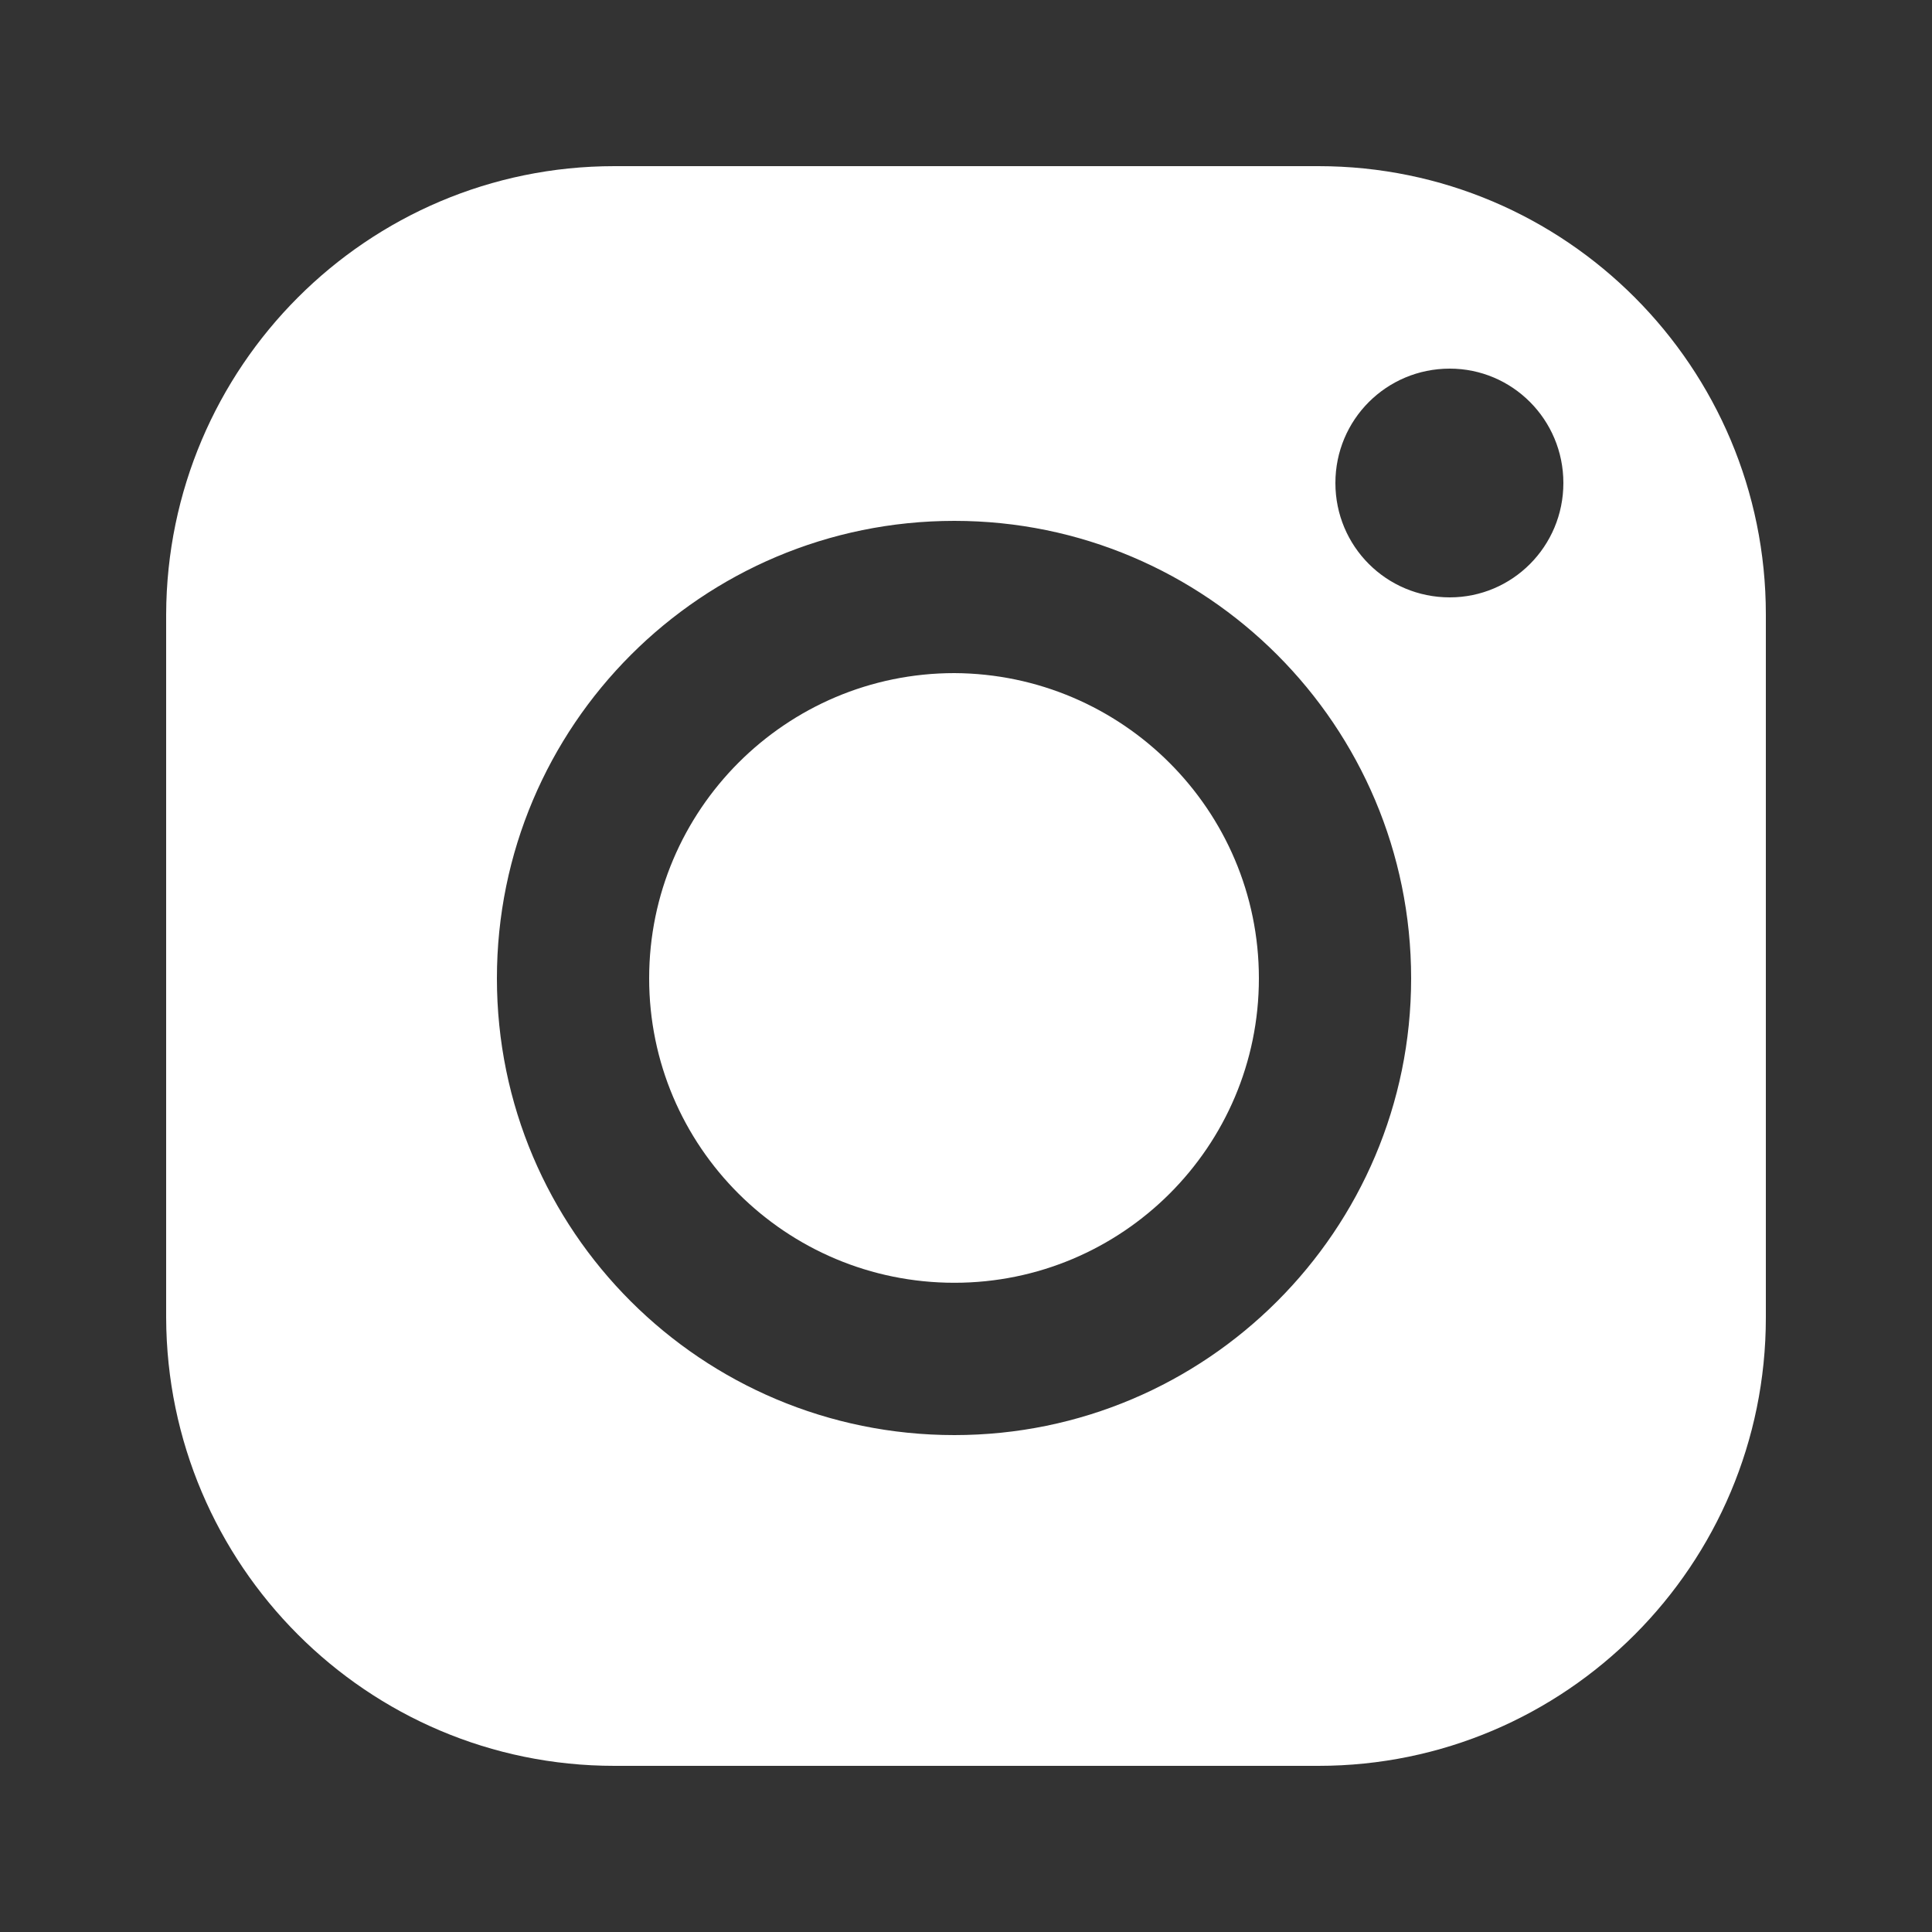
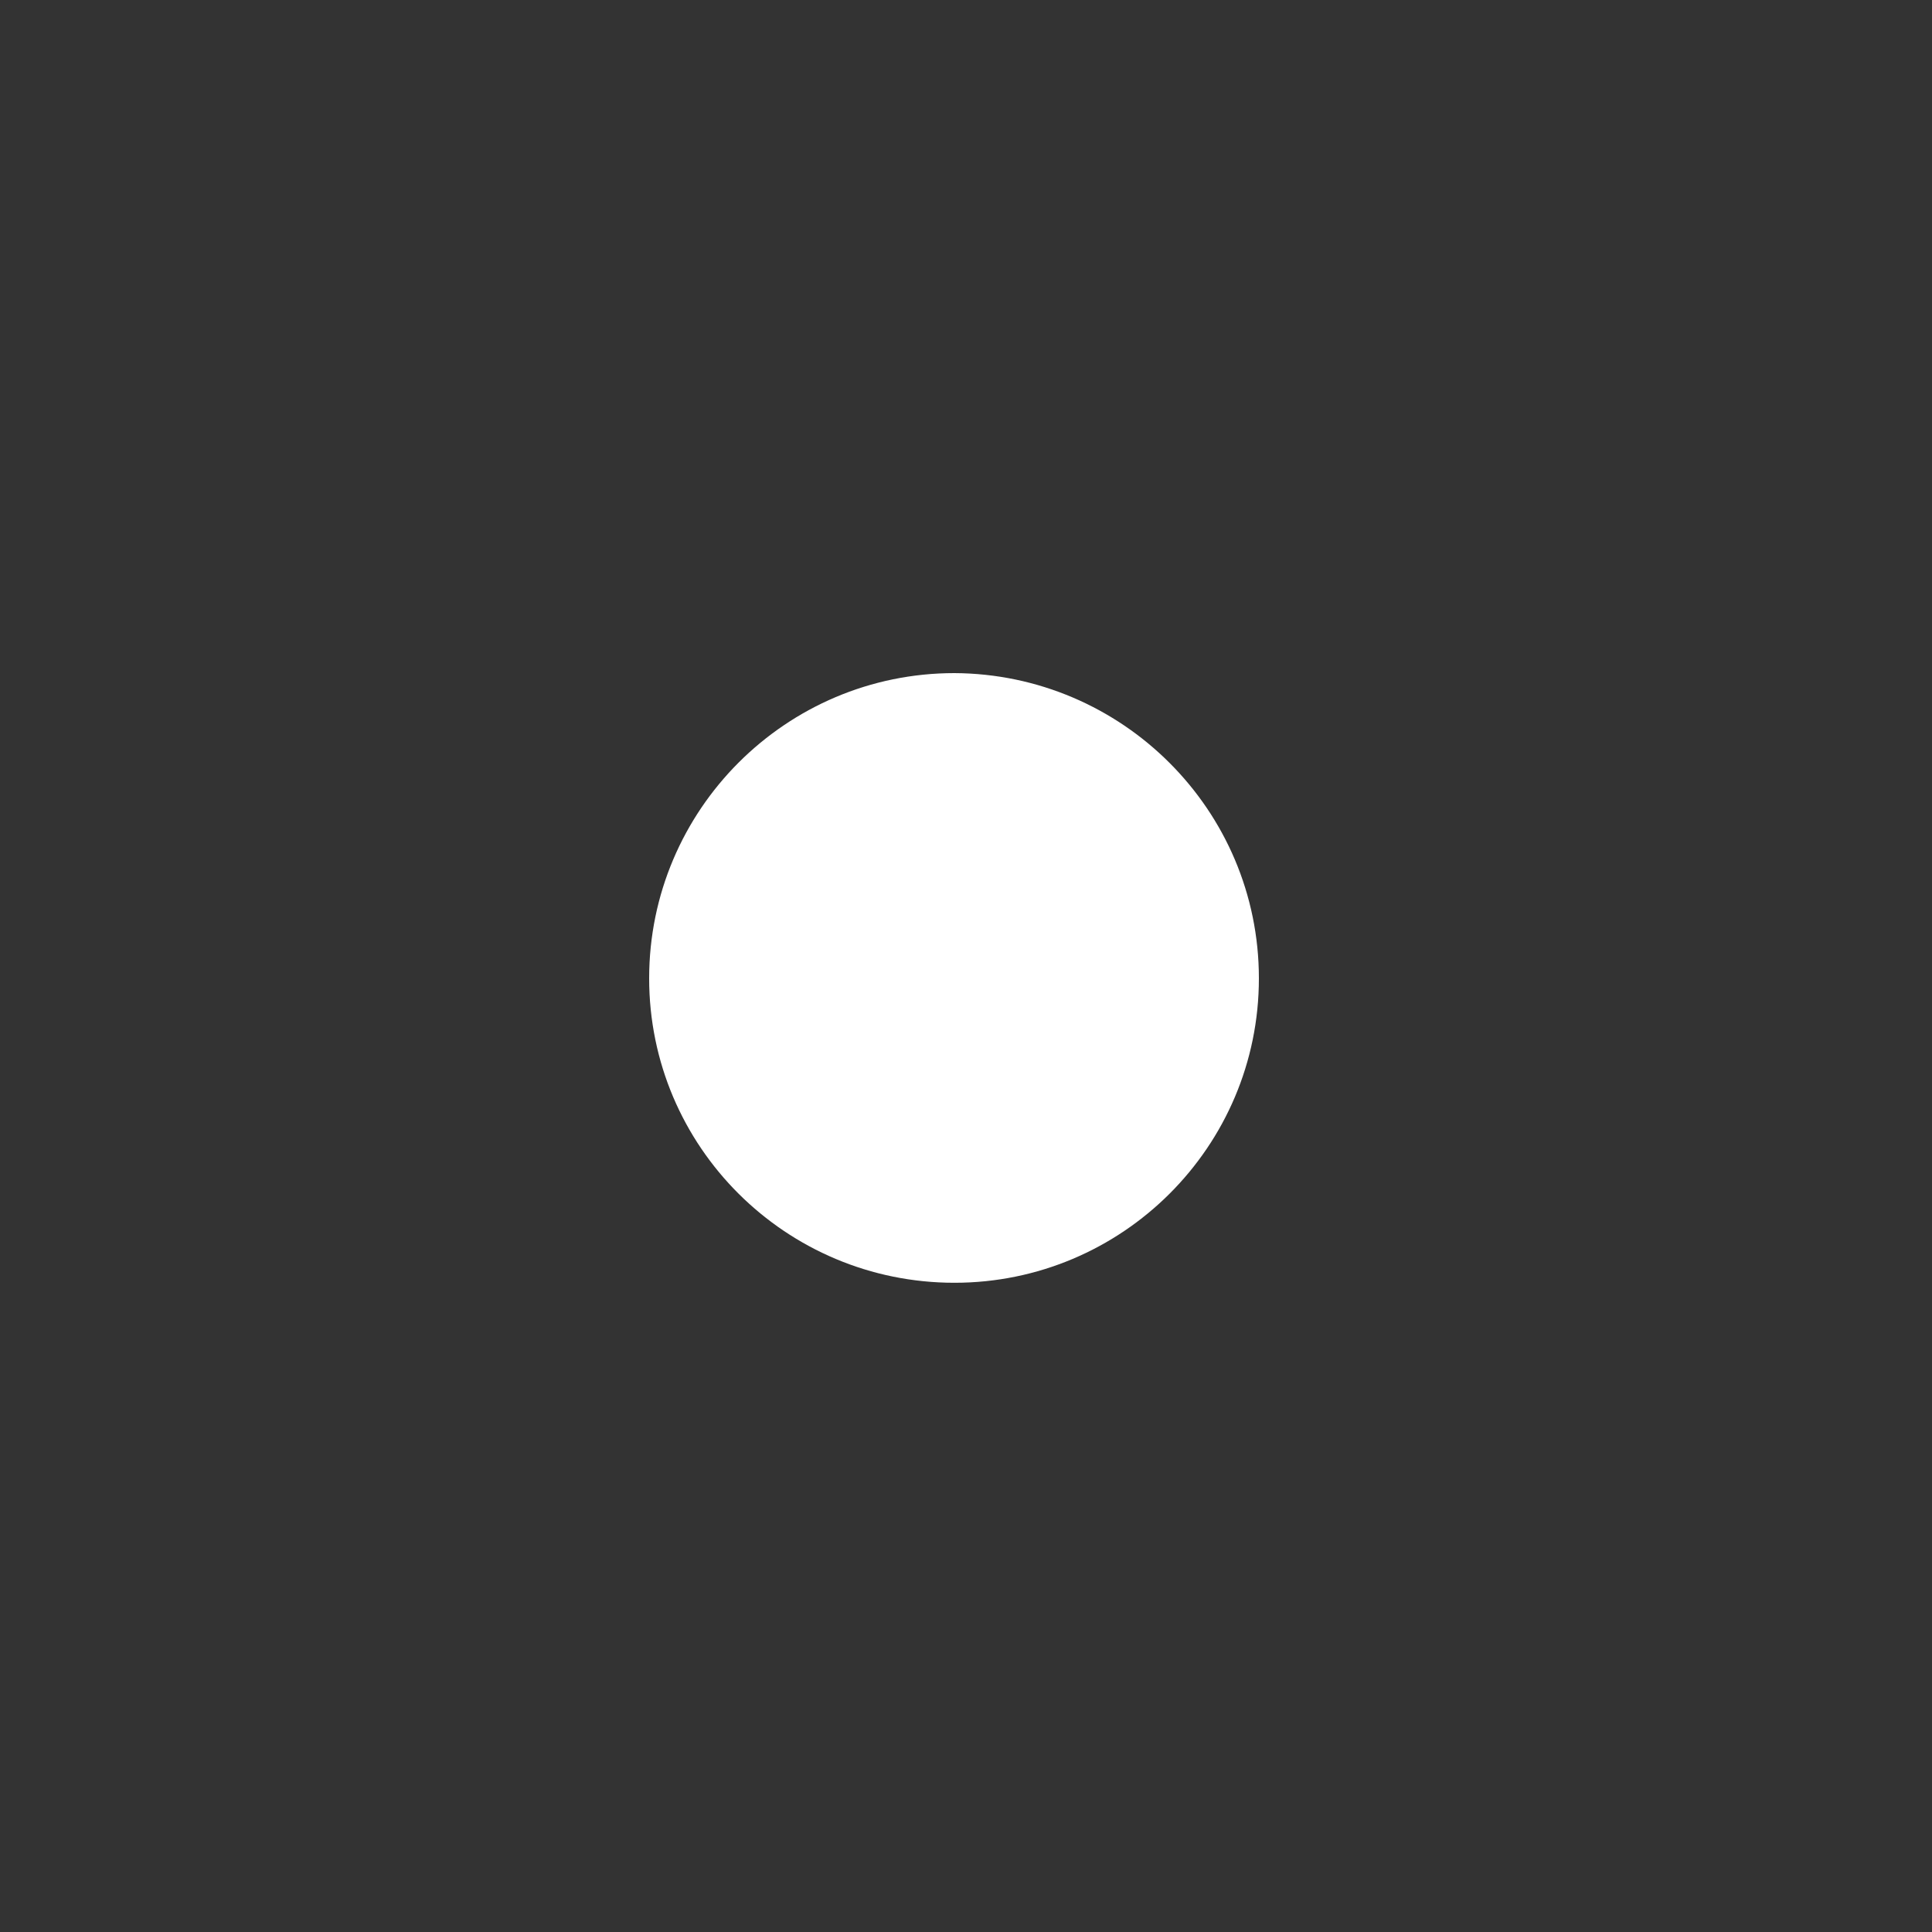
<svg xmlns="http://www.w3.org/2000/svg" version="1.1" id="圖層_1" x="0px" y="0px" width="25px" height="25px" viewBox="0 0 25 25" enable-background="new 0 0 25 25" xml:space="preserve">
  <rect x="0" y="0" width="25" height="25" fill="#333333" stroke="none" />
  <g>
    <g>
-       <path fill-rule="evenodd" clip-rule="evenodd" fill="#FFFFFF" d="M18.76,7.73c-0.82,0-1.48-0.66-1.48-1.48s0.66-1.48,1.48-1.48    c0.81,0,1.47,0.66,1.47,1.48S19.57,7.73,18.76,7.73z M12.35,18.57c-3.27,0-5.92-2.641-5.92-5.91s2.65-5.92,5.92-5.92    c3.26,0,5.91,2.65,5.91,5.92C18.26,15.92,15.61,18.57,12.35,18.57z M17.06,2.15H7.95c-3.2,0-5.79,2.6-5.8,5.8v9.1    c0.01,3.2,2.6,5.8,5.8,5.8h9.11c3.2,0,5.79-2.6,5.79-5.8v-9.1C22.85,4.75,20.26,2.15,17.06,2.15z" />
-     </g>
+       </g>
    <path fill="#FFFFFF" d="M16.29,12.66c0,2.18-1.77,3.939-3.94,3.939c-2.18,0-3.95-1.76-3.95-3.939s1.77-3.95,3.95-3.95   C14.52,8.721,16.29,10.48,16.29,12.66z" />
  </g>
</svg>